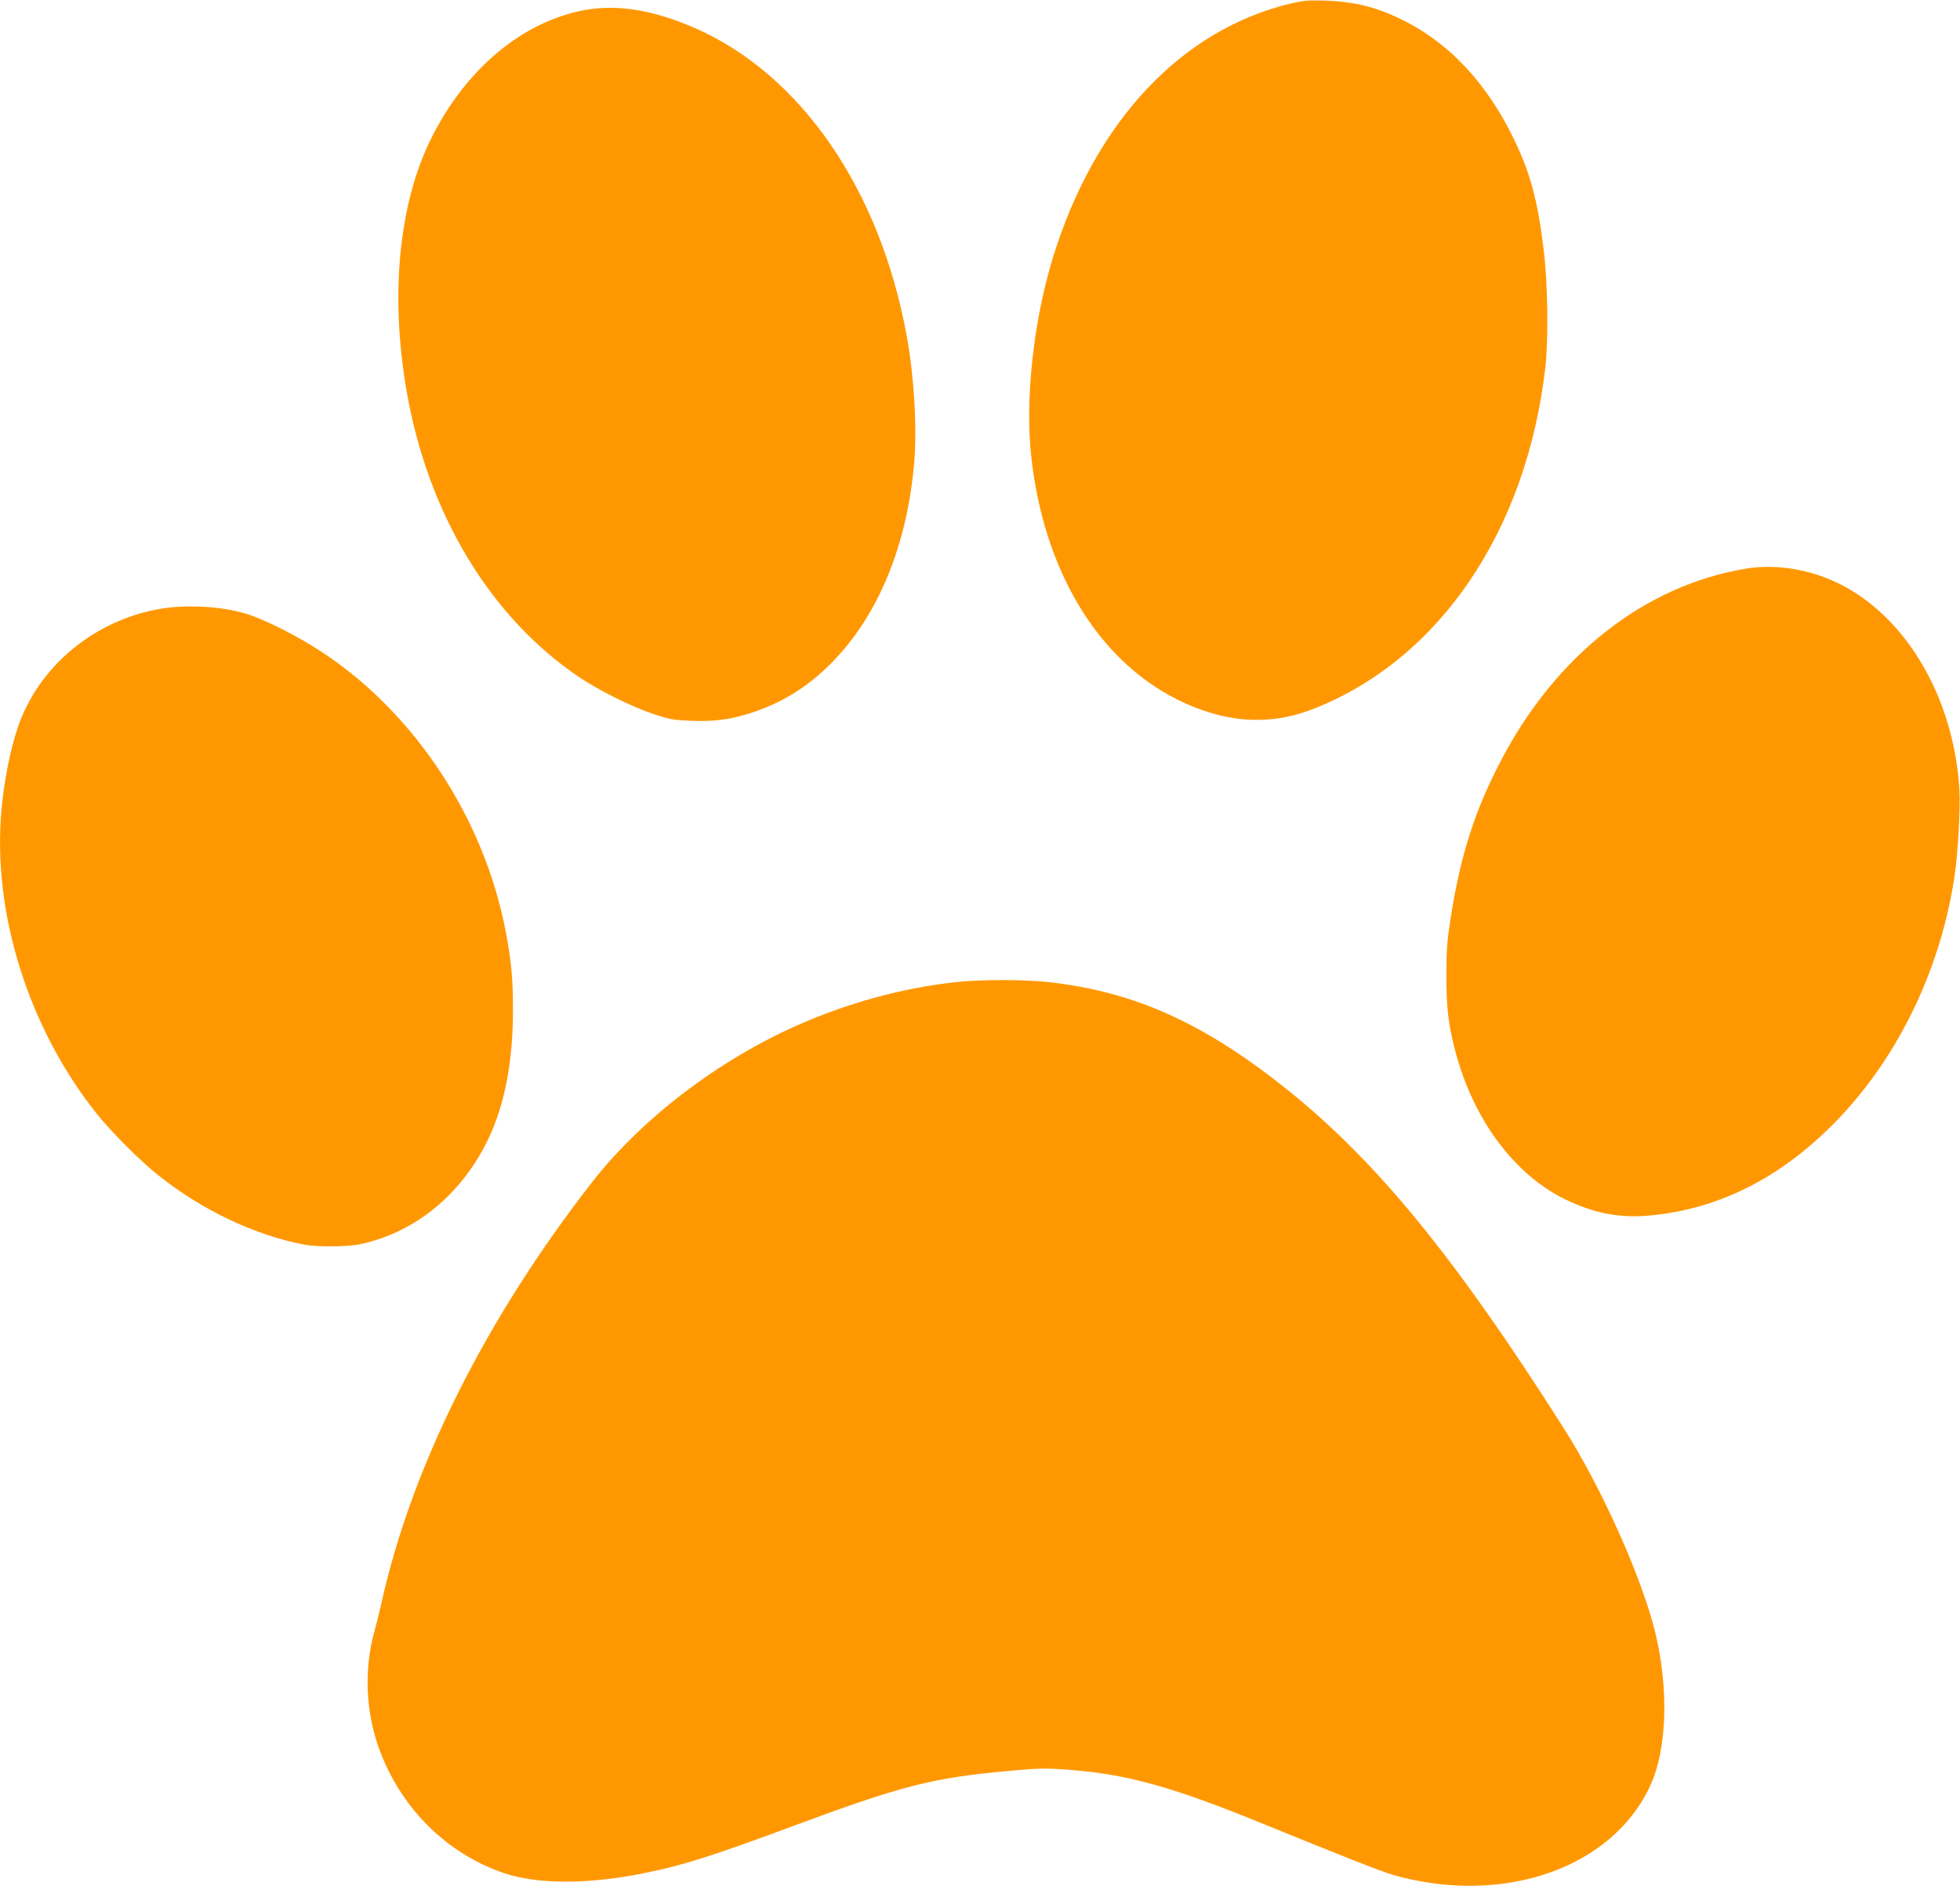
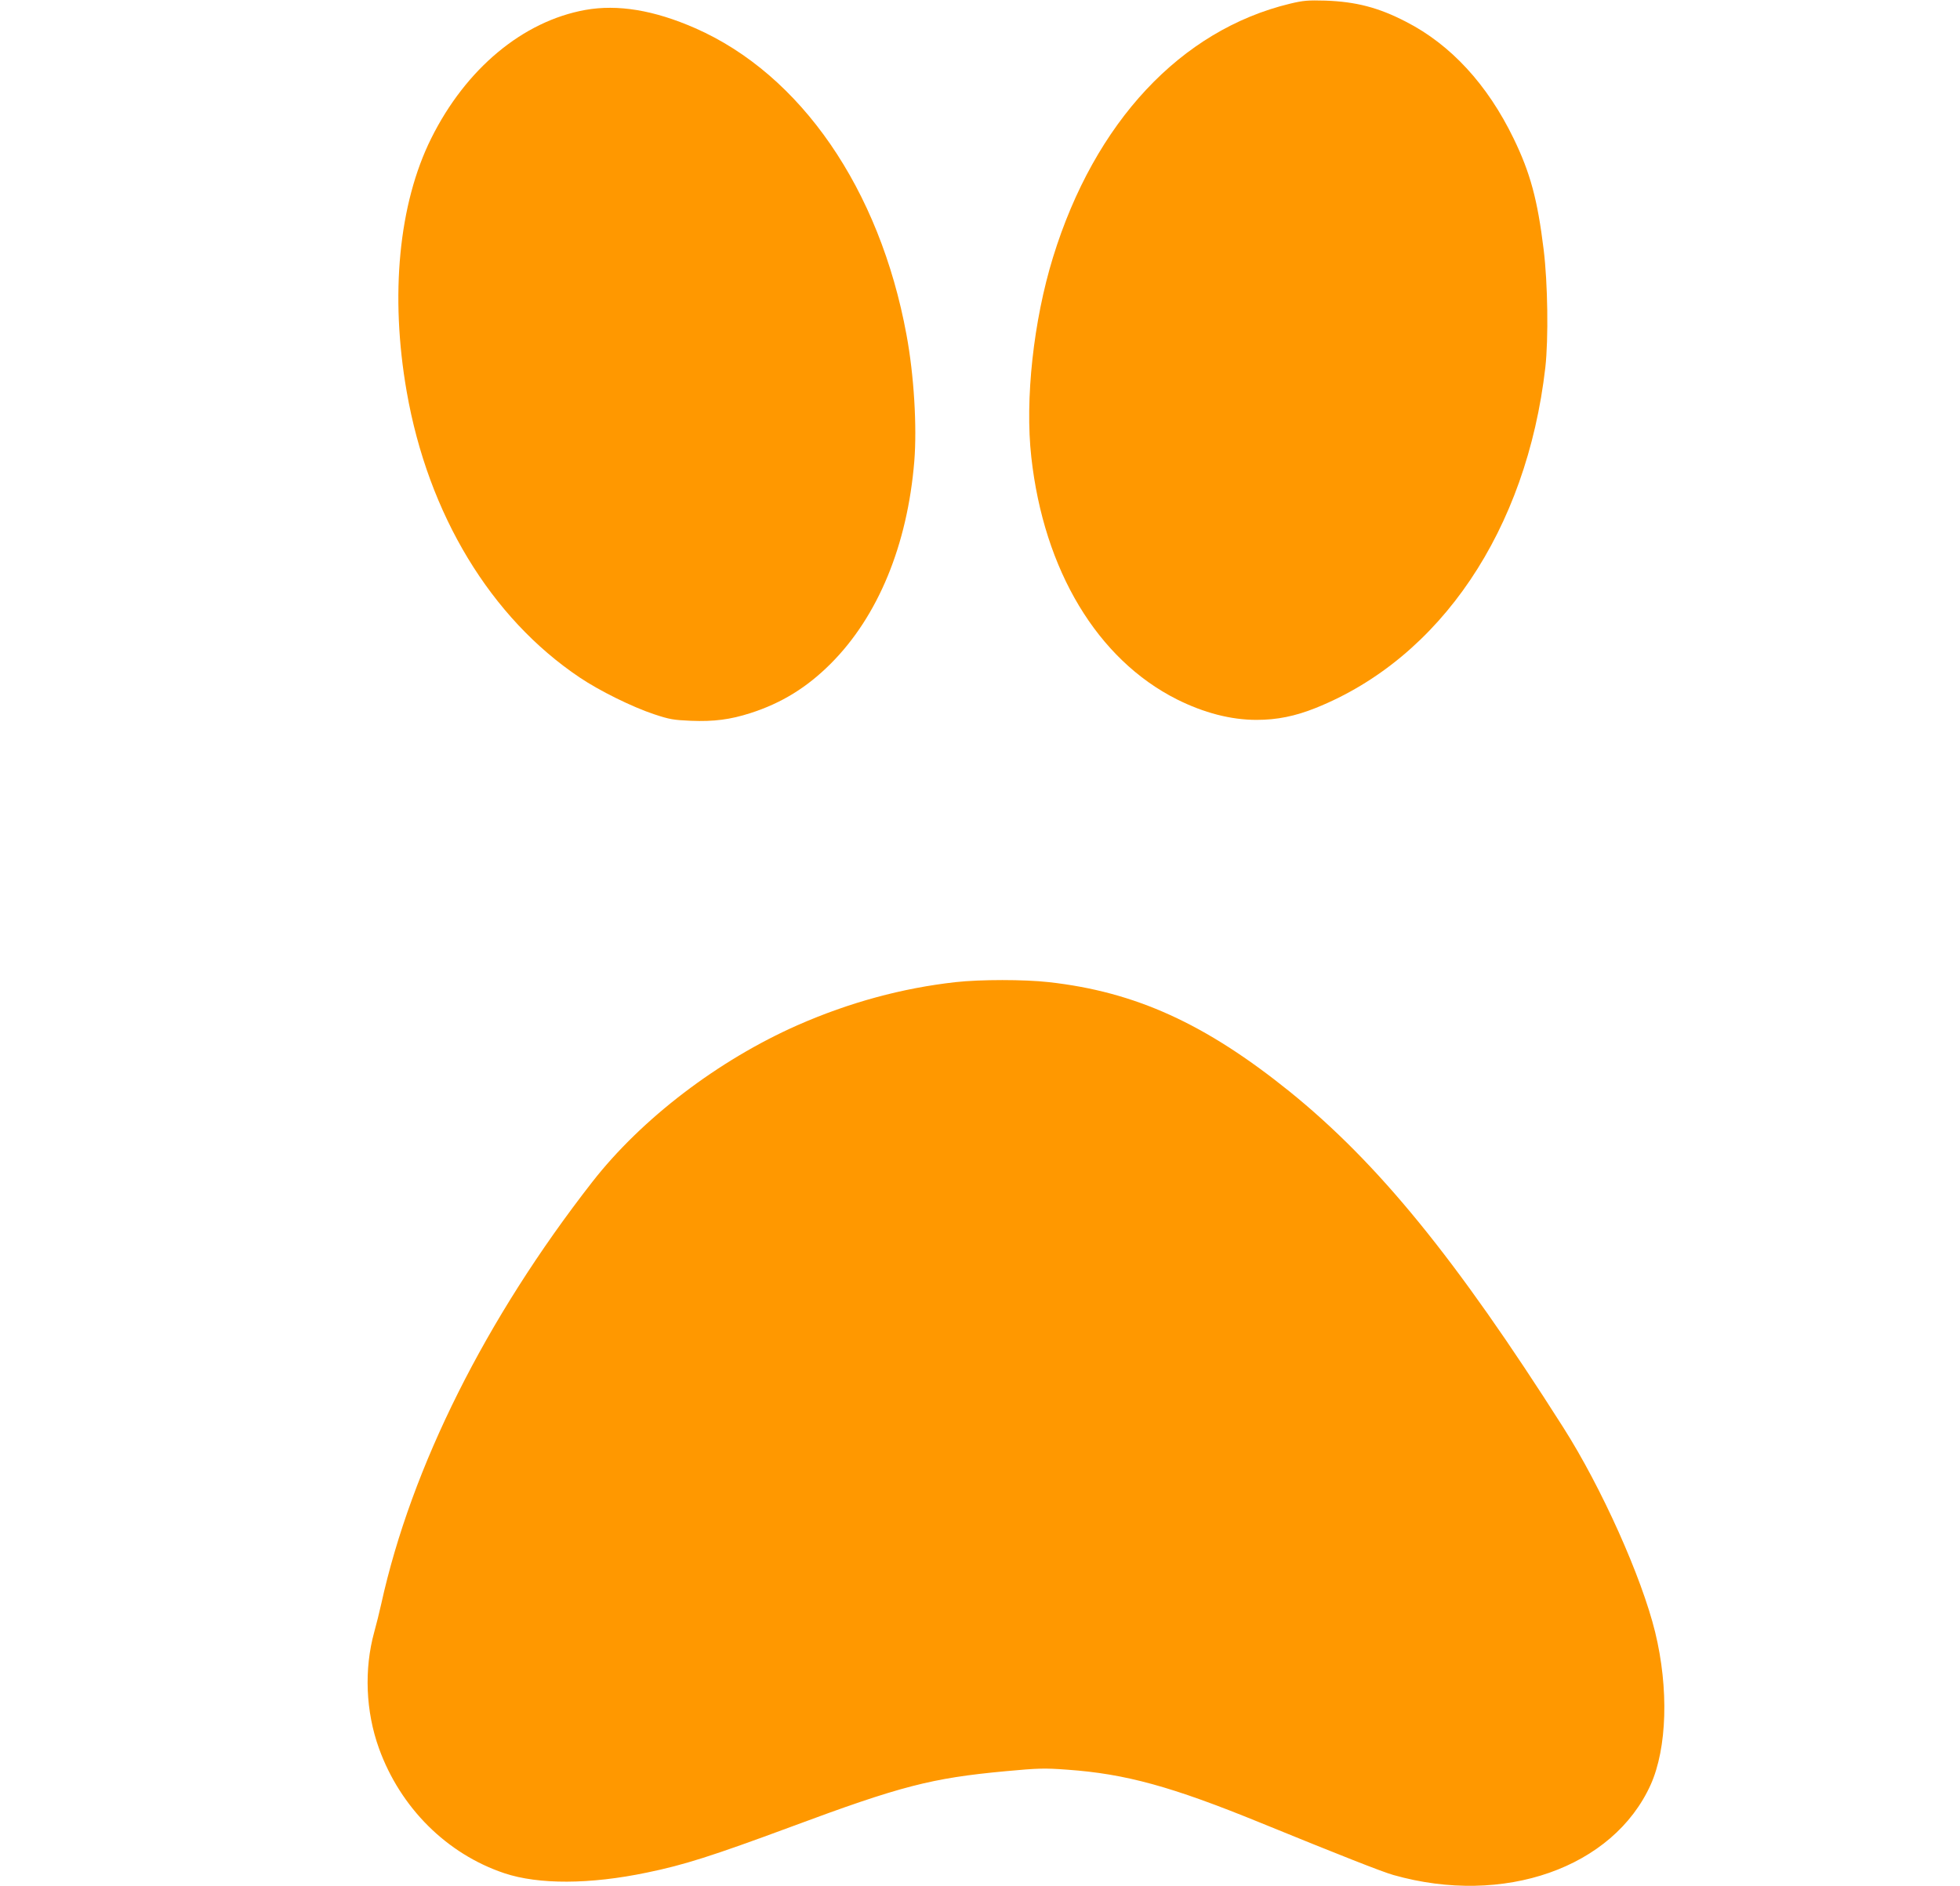
<svg xmlns="http://www.w3.org/2000/svg" version="1.0" width="1280pt" height="1232pt" viewBox="0 0 1280 1232" preserveAspectRatio="xMidYMid meet">
  <g transform="translate(0,1232) scale(0.1,-0.1)" fill="#ff9800" stroke="none">
    <path d="M8425 12296 c-714 -172 -1276 -774 -1548 -1656 -128 -415 -184 -930 -142 -1305 82 -741 432 -1322 951 -1583 176 -88 352 -134 520 -134 134 0 252 24 387 78 814 327 1377 1162 1499 2224 21 187 16 551 -11 770 -40 326 -87 500 -196 725 -171 353 -411 614 -705 764 -178 92 -325 130 -525 137 -113 3 -143 1 -230 -20z" />
    <path d="M3822 12255 c-408 -74 -780 -384 -1006 -839 -212 -426 -270 -1025 -160 -1654 140 -802 549 -1478 1131 -1868 128 -86 340 -191 484 -239 102 -34 128 -38 241 -43 150 -6 257 8 388 50 203 65 369 167 525 323 309 309 501 774 546 1323 18 226 -2 562 -51 825 -175 952 -690 1700 -1380 2003 -269 118 -506 157 -718 119z" />
-     <path d="M11403 8606 c-661 -109 -1244 -566 -1604 -1260 -171 -329 -261 -613 -326 -1026 -23 -149 -27 -205 -27 -375 0 -208 12 -311 55 -479 115 -451 386 -818 723 -981 184 -89 352 -122 541 -105 459 40 868 247 1232 623 401 415 677 989 767 1592 23 151 39 446 32 567 -37 623 -371 1169 -836 1369 -180 77 -378 104 -557 75z" />
-     <path d="M1051 8344 c-435 -73 -801 -377 -936 -779 -48 -142 -88 -345 -105 -530 -62 -671 173 -1424 618 -1985 98 -123 291 -317 414 -413 284 -225 627 -386 947 -447 85 -16 286 -14 367 4 359 78 662 328 834 689 106 222 160 505 160 838 0 205 -10 317 -46 507 -137 732 -582 1417 -1182 1820 -164 111 -397 229 -524 266 -159 46 -380 58 -547 30z" />
+     <path d="M1051 8344 z" />
    <path d="M6240 5905 c-348 -39 -692 -132 -1031 -281 -518 -229 -1018 -610 -1341 -1024 -697 -894 -1181 -1862 -1378 -2755 -12 -55 -33 -138 -46 -185 -67 -243 -56 -519 31 -760 140 -388 443 -689 818 -815 224 -75 559 -74 932 4 243 50 425 108 941 299 718 267 917 318 1400 363 216 20 255 21 404 10 381 -27 682 -110 1260 -346 512 -209 798 -322 870 -342 720 -204 1435 47 1680 590 107 239 119 628 29 997 -88 359 -349 942 -599 1335 -704 1108 -1211 1729 -1790 2197 -549 442 -1005 650 -1571 713 -159 18 -447 18 -609 0z" />
  </g>
</svg>